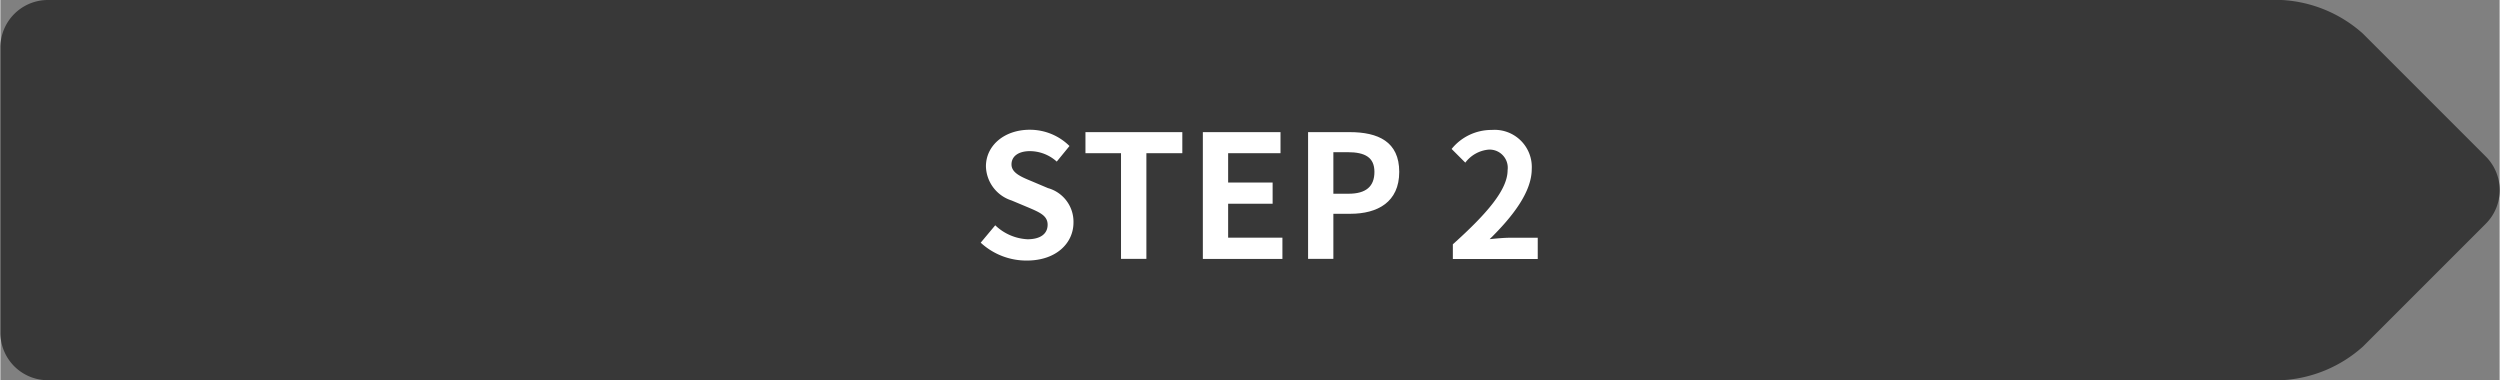
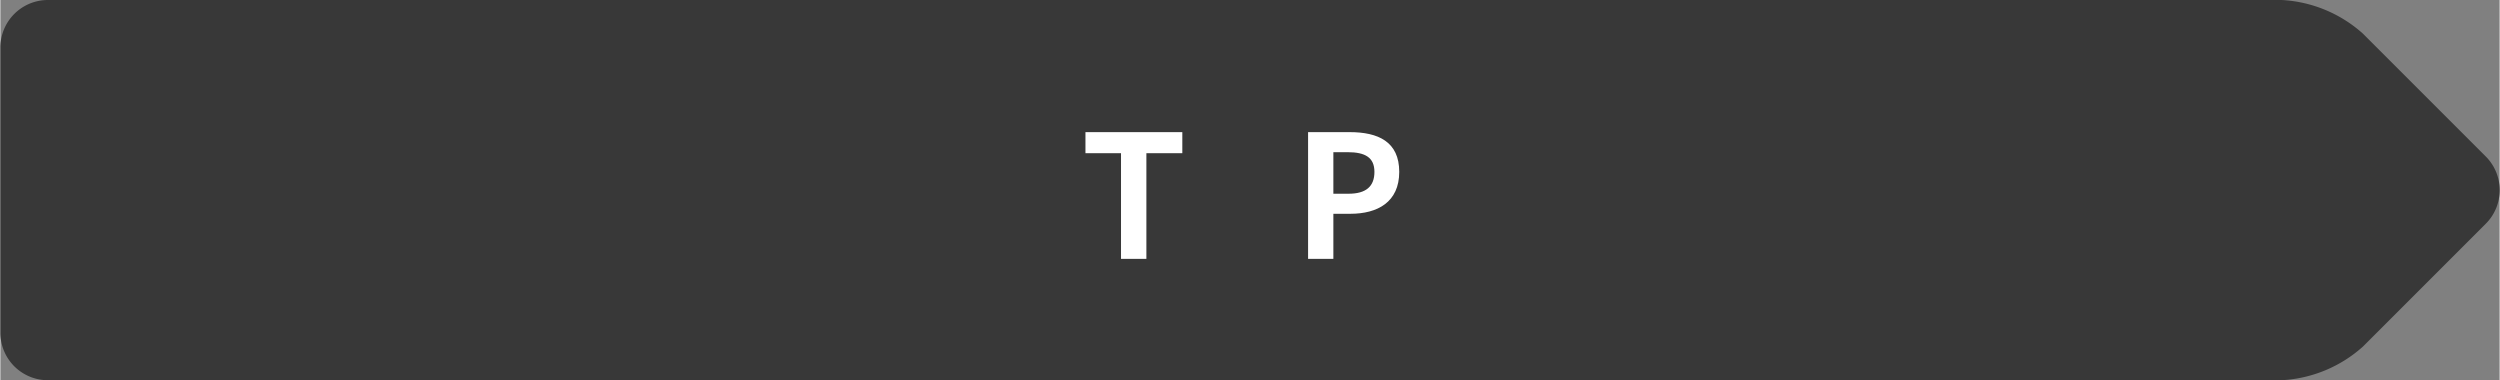
<svg xmlns="http://www.w3.org/2000/svg" viewBox="0 0 262.92 40" width="263" height="40">
  <rect x="0" y="0" width="262.92" height="40" fill="#808080" stroke="none" />
  <defs>
    <style>.cls-1{fill:#383838;}.cls-2{fill:#fff;}</style>
  </defs>
  <g id="レイヤー_2" data-name="レイヤー 2">
    <g id="レイヤー_2-2" data-name="レイヤー 2">
      <path class="cls-1" d="M248.54,36.46A13.91,13.91,0,0,1,240,40H5a5,5,0,0,1-5-5V5A5,5,0,0,1,5,0H240a13.91,13.91,0,0,1,8.54,3.54l12.92,12.92a5,5,0,0,1,0,7.08Z" />
-       <path class="cls-2" d="M103.13,25.53l1.53-1.83a5.27,5.27,0,0,0,3.39,1.47c1.39,0,2.12-.59,2.12-1.53s-.81-1.29-2-1.8l-1.79-.75a3.87,3.87,0,0,1-2.7-3.59c0-2.17,1.91-3.85,4.61-3.85a5.91,5.91,0,0,1,4.18,1.71L111.13,17a4.23,4.23,0,0,0-2.83-1.1c-1.17,0-1.93.52-1.93,1.4s1,1.3,2.09,1.75l1.75.74a3.67,3.67,0,0,1,2.68,3.62c0,2.17-1.82,4-4.9,4A7.08,7.08,0,0,1,103.13,25.53Z" />
      <path class="cls-2" d="M117.89,16.12h-3.74V13.9h10.19v2.22h-3.78V27.23h-2.67Z" />
-       <path class="cls-2" d="M126.5,13.9h8.17v2.22h-5.51V19.2h4.68v2.23h-4.68V25h5.71v2.24H126.5Z" />
      <path class="cls-2" d="M137.57,13.9h4.37c3,0,5.22,1,5.22,4.18s-2.28,4.41-5.14,4.41h-1.79v4.74h-2.66Zm4.26,6.48c1.84,0,2.72-.77,2.72-2.3s-1-2.07-2.81-2.07h-1.51v4.37Z" />
-       <path class="cls-2" d="M152.8,25.7c3.61-3.24,5.76-5.75,5.76-7.8a1.91,1.91,0,0,0-2-2.16,3.46,3.46,0,0,0-2.45,1.37l-1.44-1.44a5.38,5.38,0,0,1,4.23-2,3.91,3.91,0,0,1,4.2,4.11c0,2.41-2,5-4.43,7.38.66-.07,1.54-.15,2.16-.15h2.9v2.24H152.8Z" />
    </g>
  </g>
</svg>